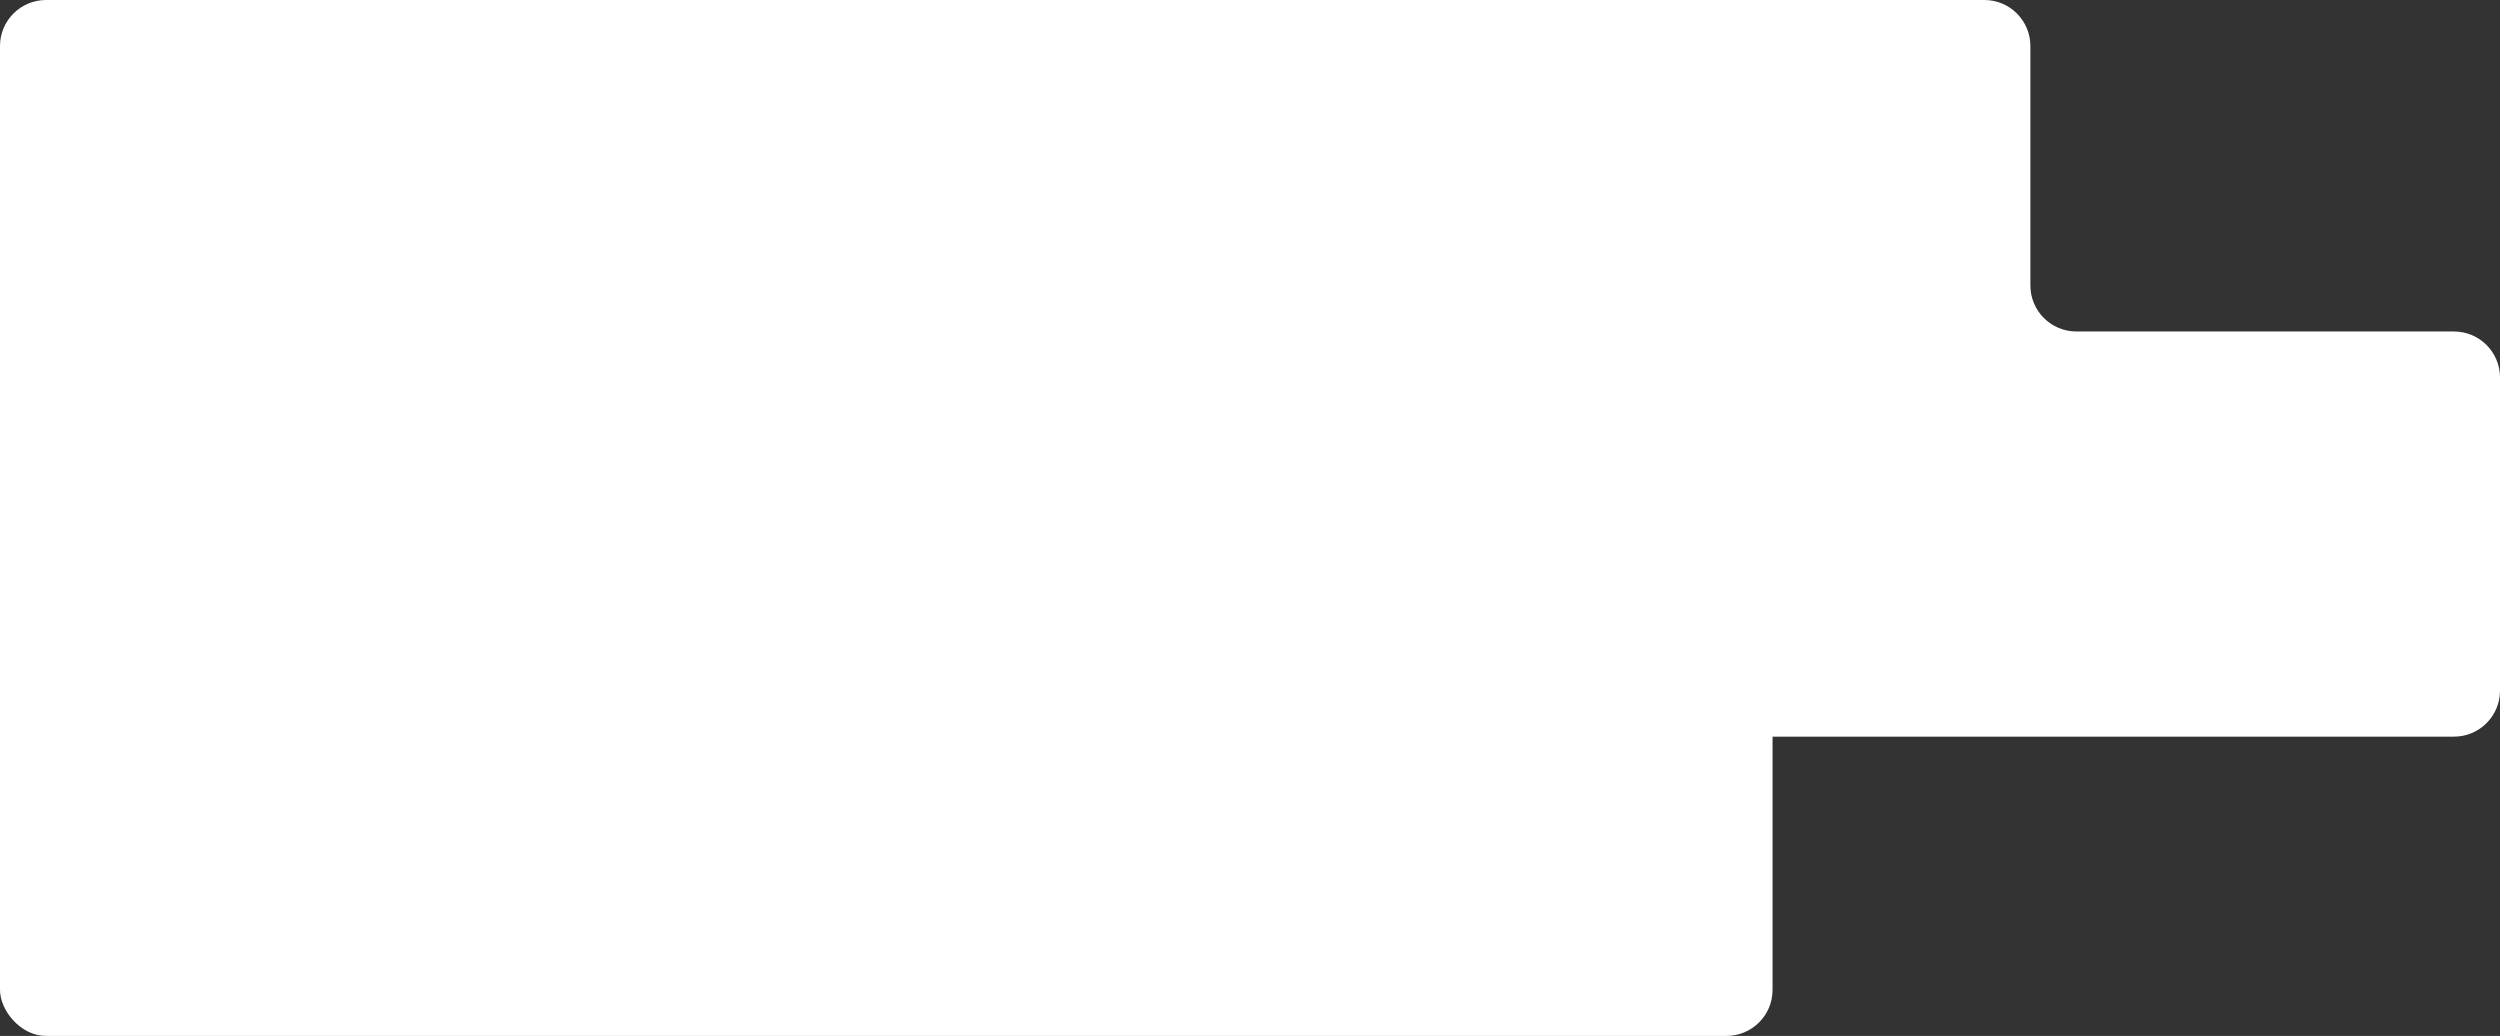
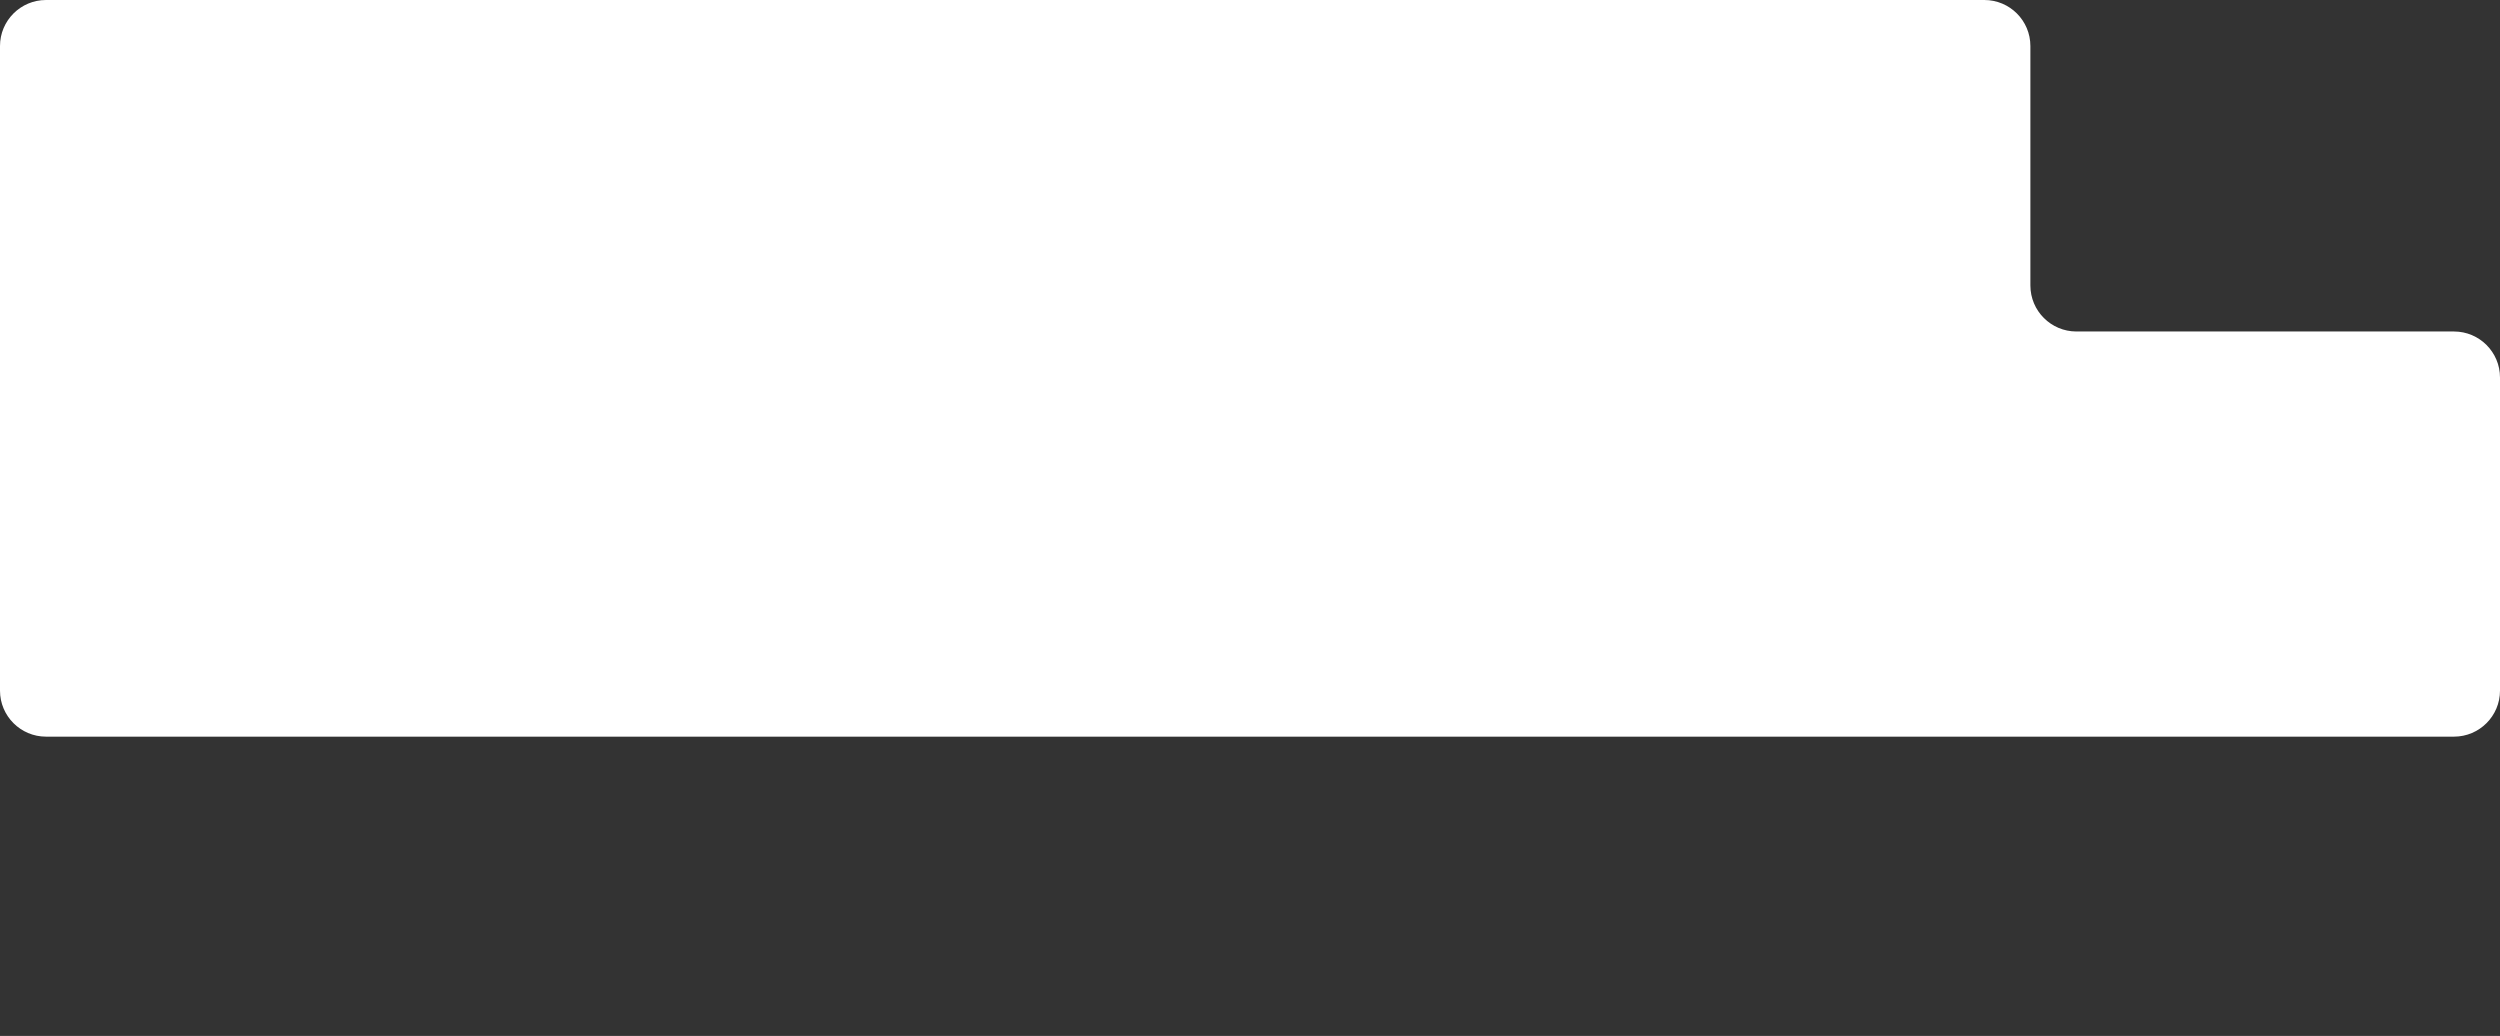
<svg xmlns="http://www.w3.org/2000/svg" width="543" height="225" viewBox="0 0 543 225" fill="none">
  <rect x="0" y="0" width="543" height="225" fill="#333333" stroke="none" />
-   <path fill-rule="evenodd" clip-rule="evenodd" d="M441 10C441 4.477 436.523 0 431 0H10C4.477 0 0 4.477 0 10V72V88V150C0 155.523 4.477 160 10 160H533C538.523 160 543 155.523 543 150V82C543 76.477 538.523 72 533 72H451C445.477 72 441 67.523 441 62V10Z" fill="white" />
-   <rect y="137" width="385" height="88" rx="10" fill="white" />
+   <path fill-rule="evenodd" clip-rule="evenodd" d="M441 10C441 4.477 436.523 0 431 0H10C4.477 0 0 4.477 0 10V72V88V150C0 155.523 4.477 160 10 160H533C538.523 160 543 155.523 543 150V82C543 76.477 538.523 72 533 72H451C445.477 72 441 67.523 441 62Z" fill="white" />
</svg>